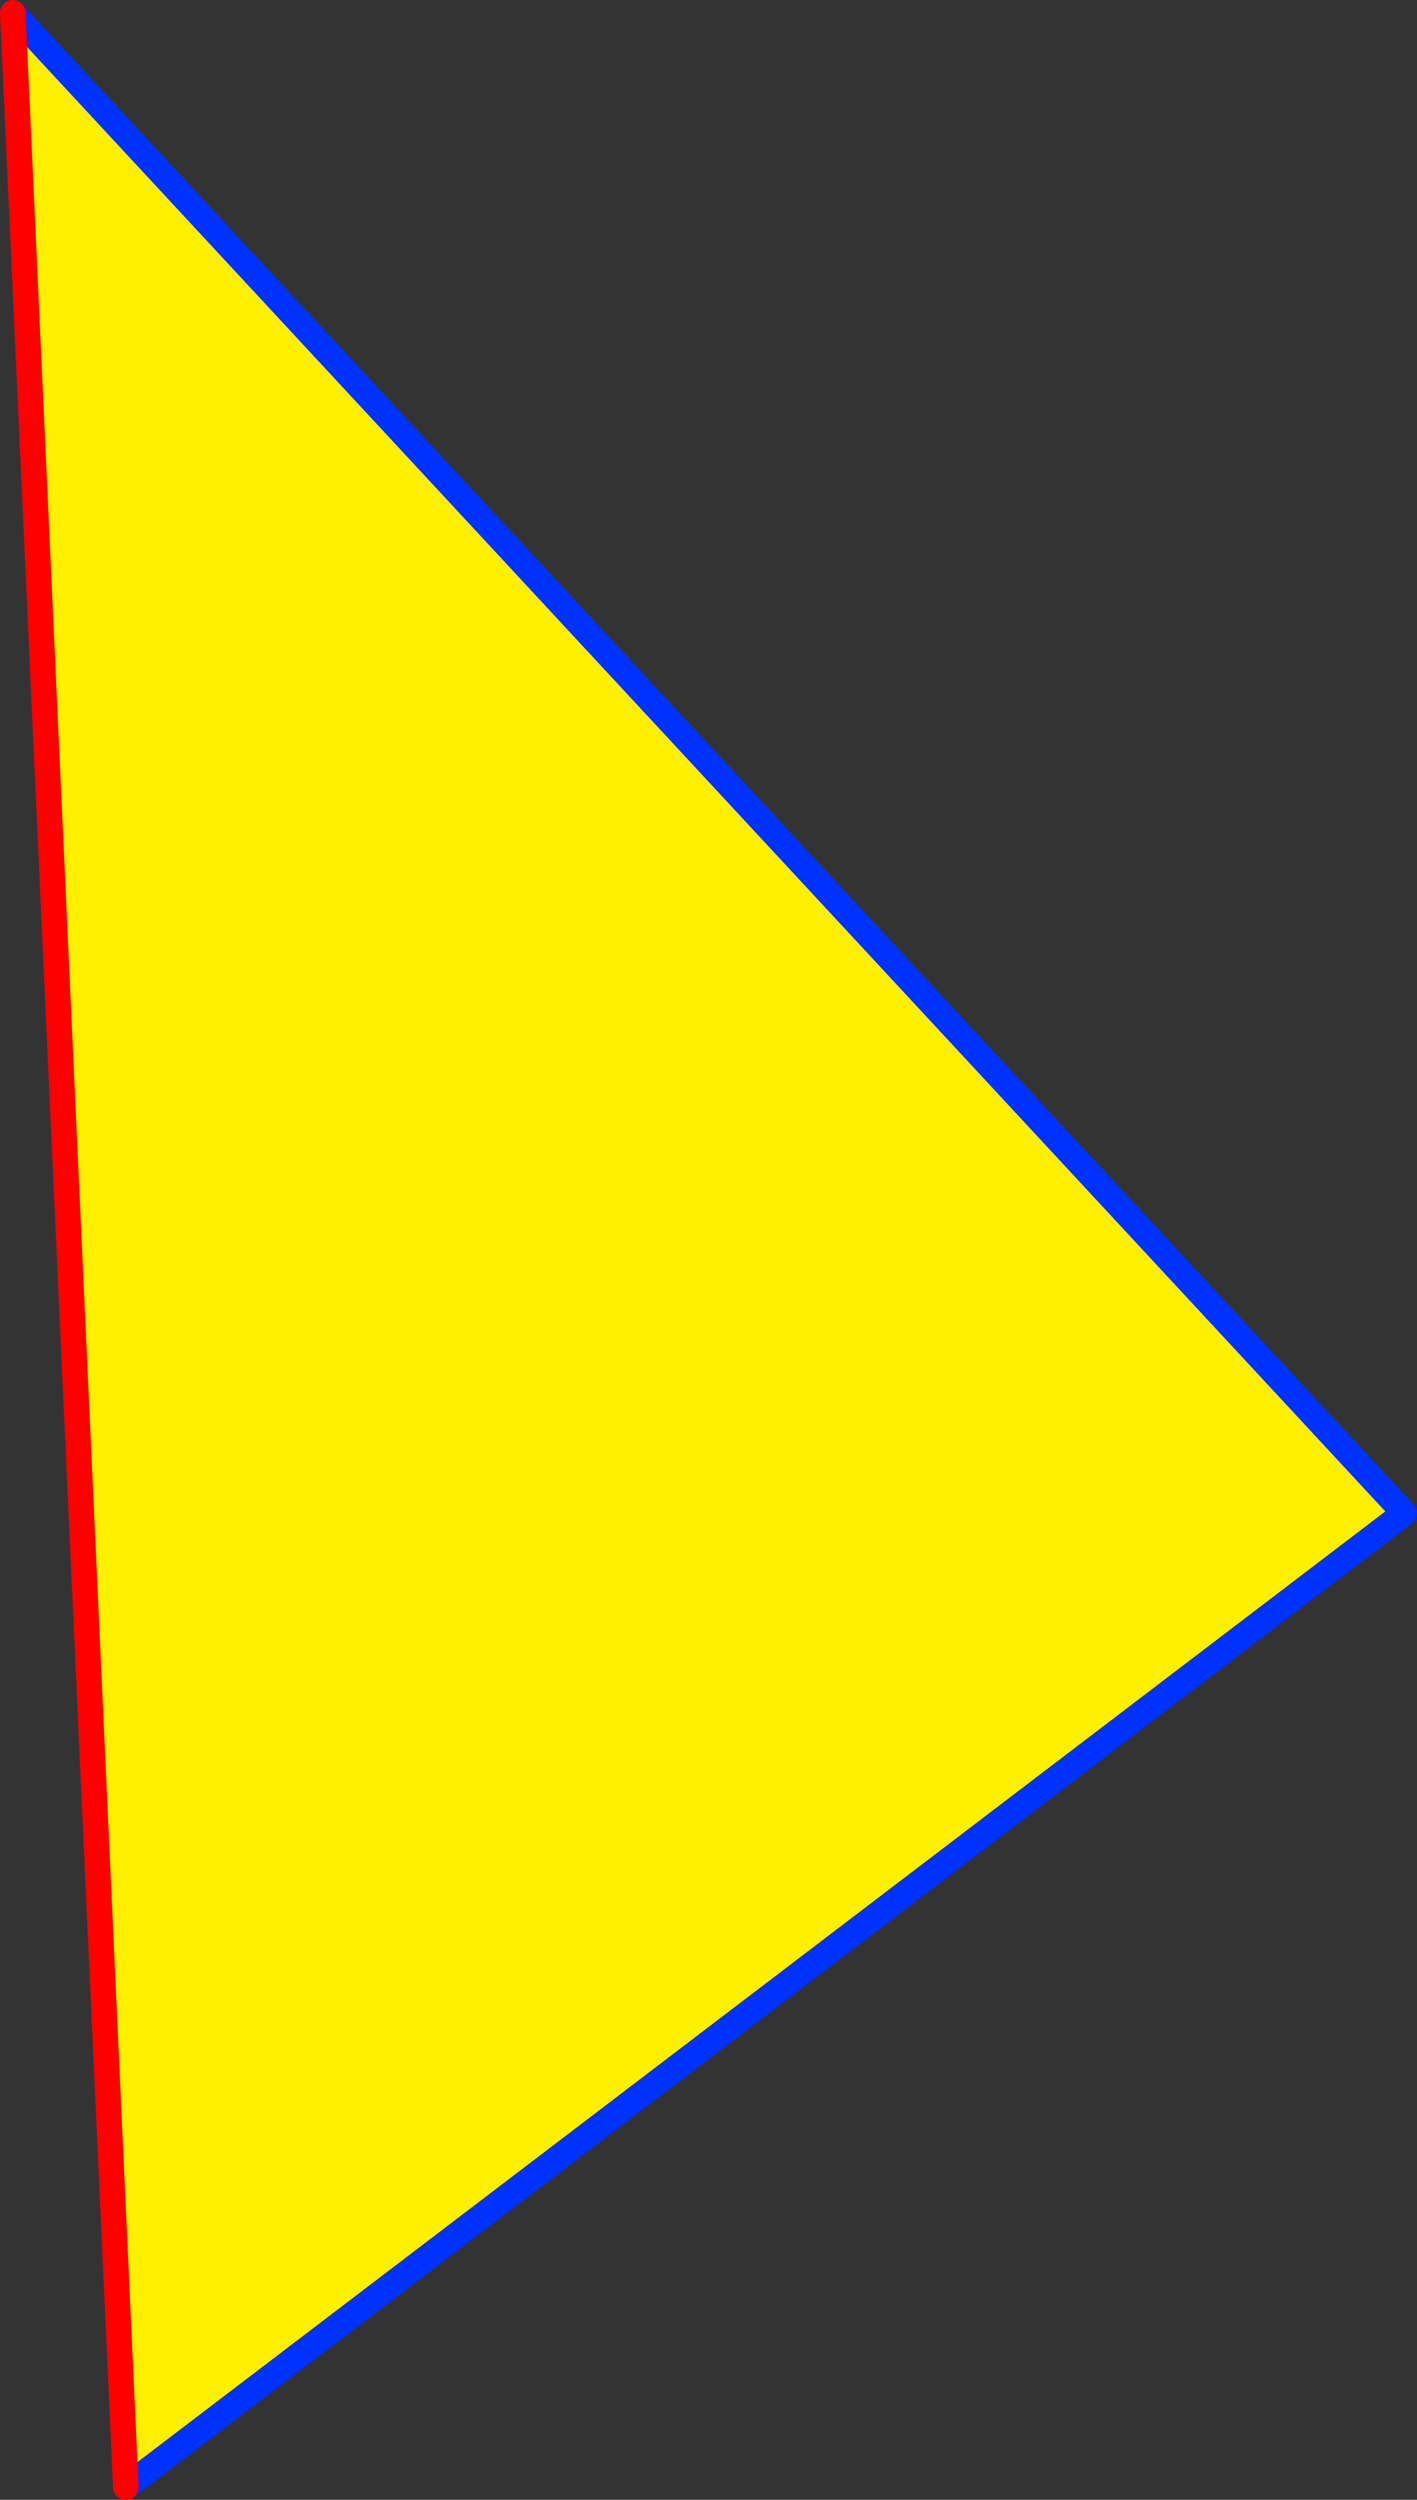
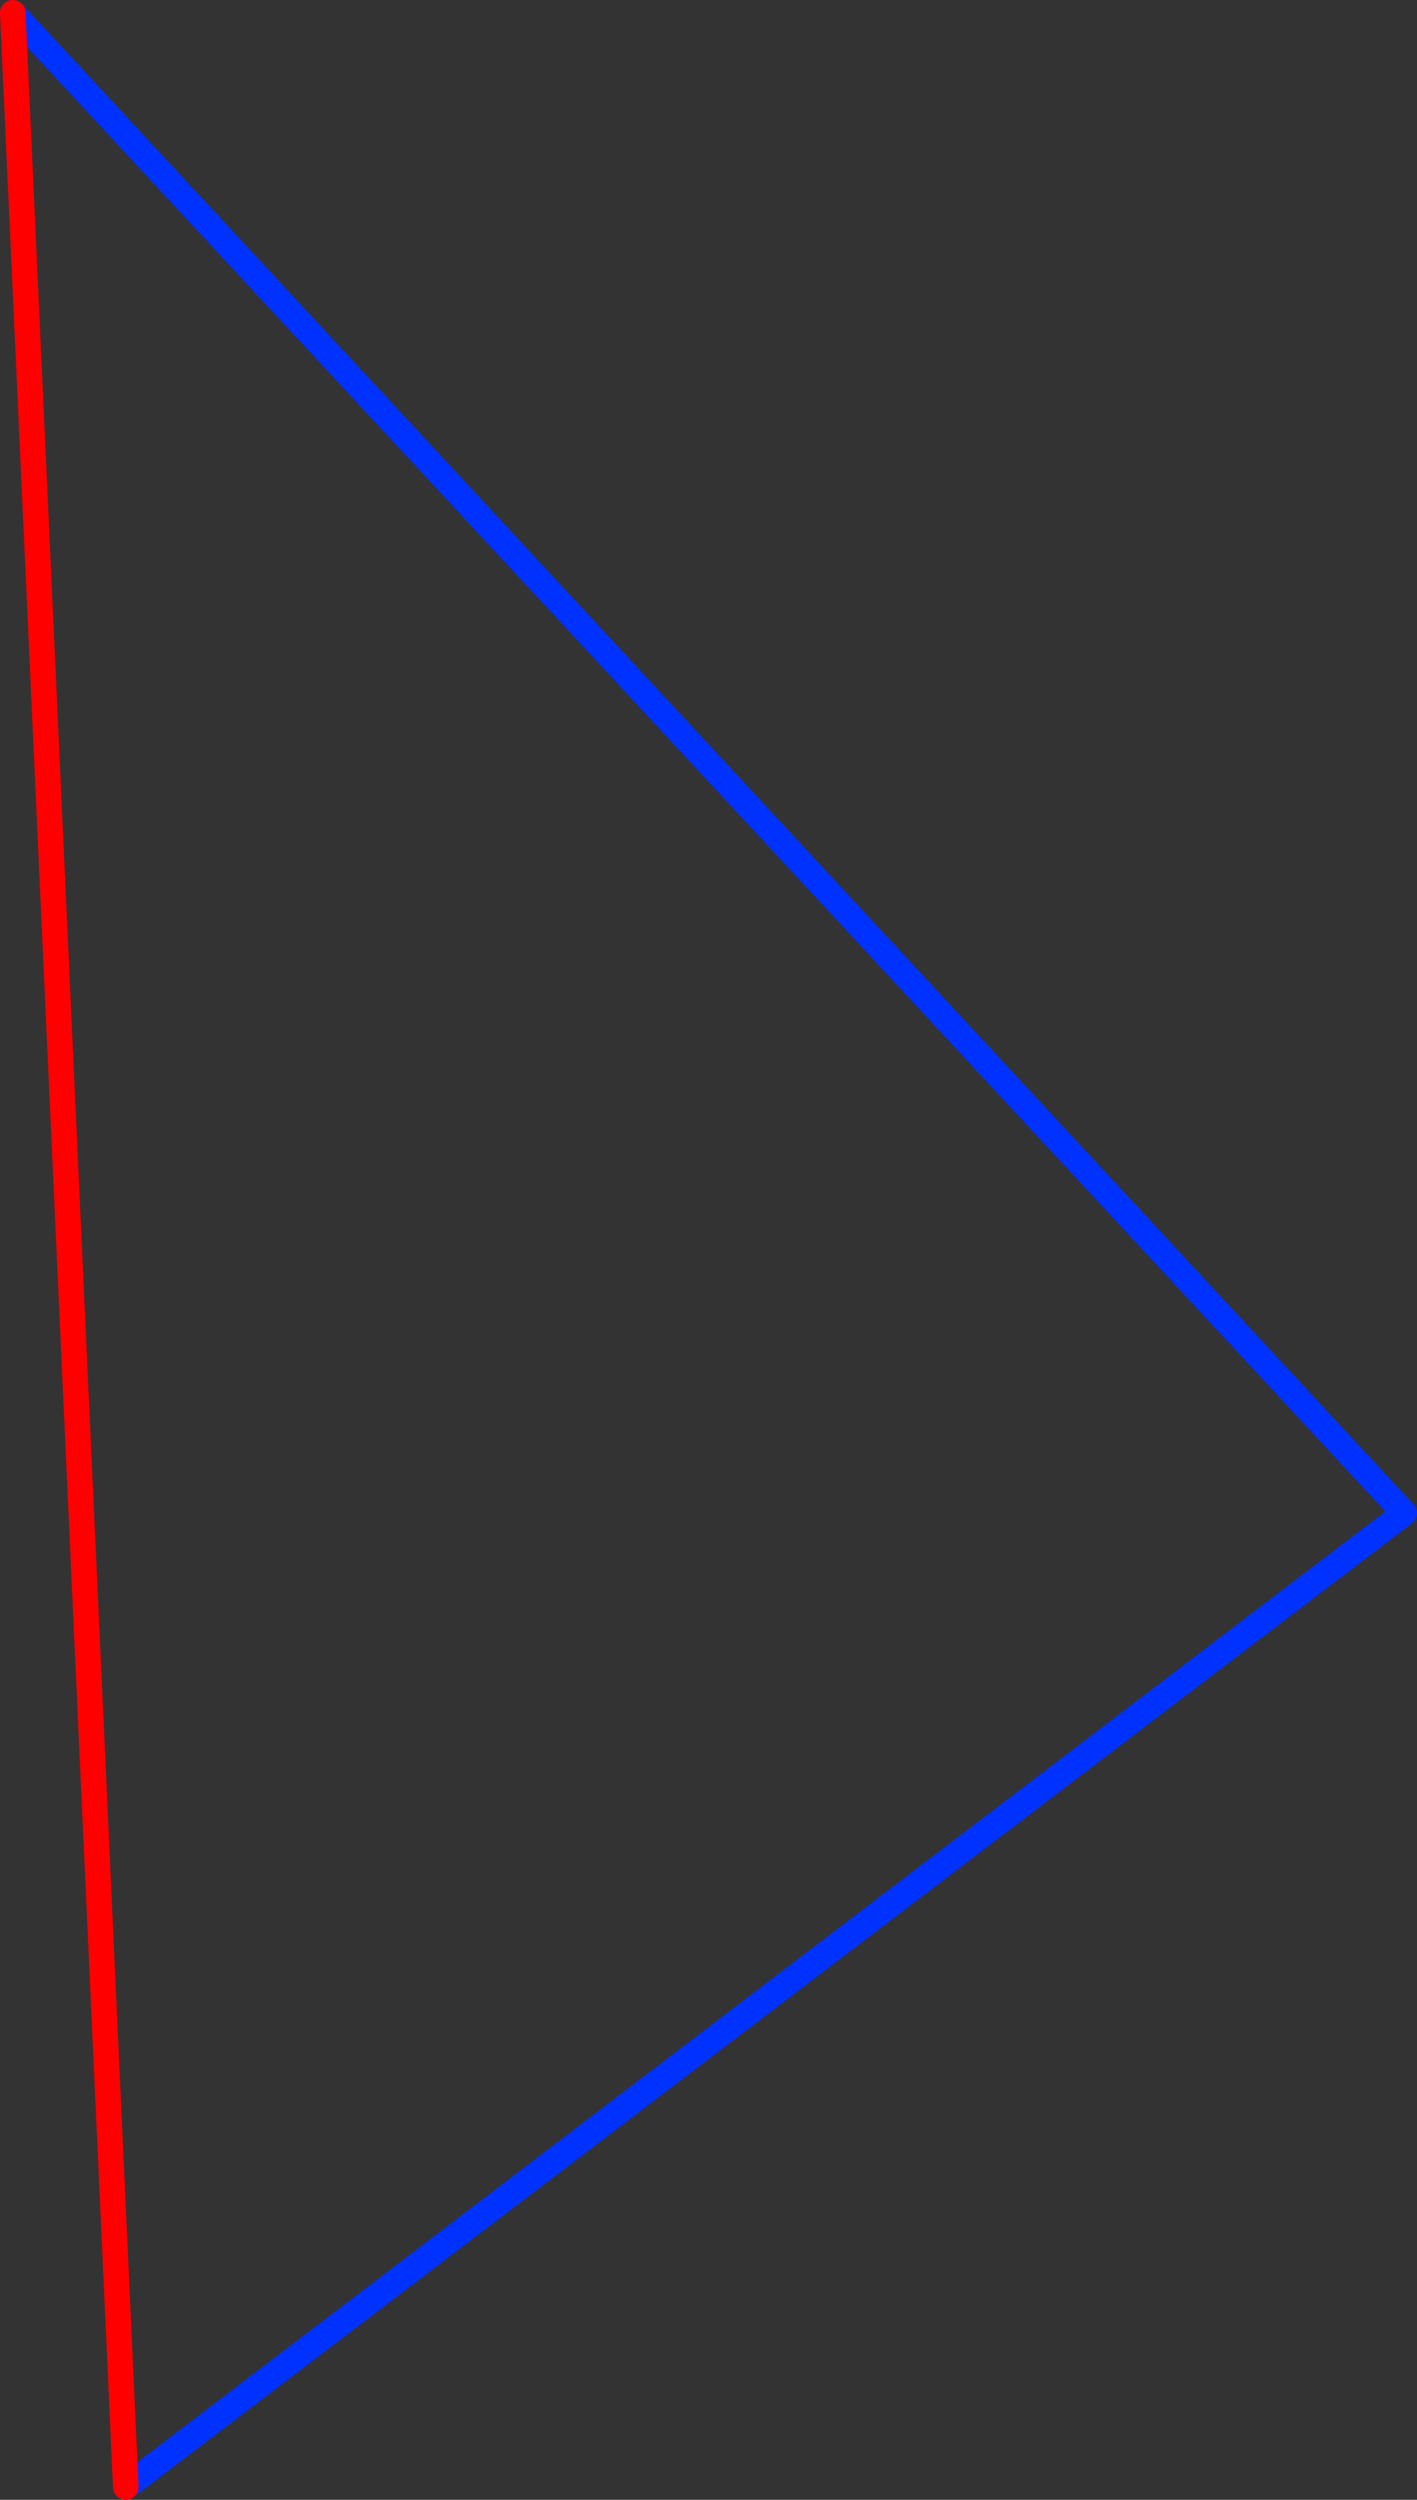
<svg xmlns="http://www.w3.org/2000/svg" height="195.7px" width="110.95px">
  <rect width="100%" height="100%" fill="#333333" stroke="none" />
  <g transform="matrix(1.0, 0.0, 0.0, 1.0, -303.3, -147.4)">
-     <path d="M313.15 342.1 L304.3 148.4 413.25 265.85 313.15 342.1" fill="#fff000" fill-rule="evenodd" stroke="none" />
    <path d="M304.3 148.4 L413.25 265.85 313.15 342.1" fill="none" stroke="#0032ff" stroke-linecap="round" stroke-linejoin="round" stroke-width="2.0" />
    <path d="M313.15 342.1 L304.3 148.4 Z" fill="none" stroke="#ff0000" stroke-linecap="round" stroke-linejoin="round" stroke-width="2.0" />
  </g>
</svg>